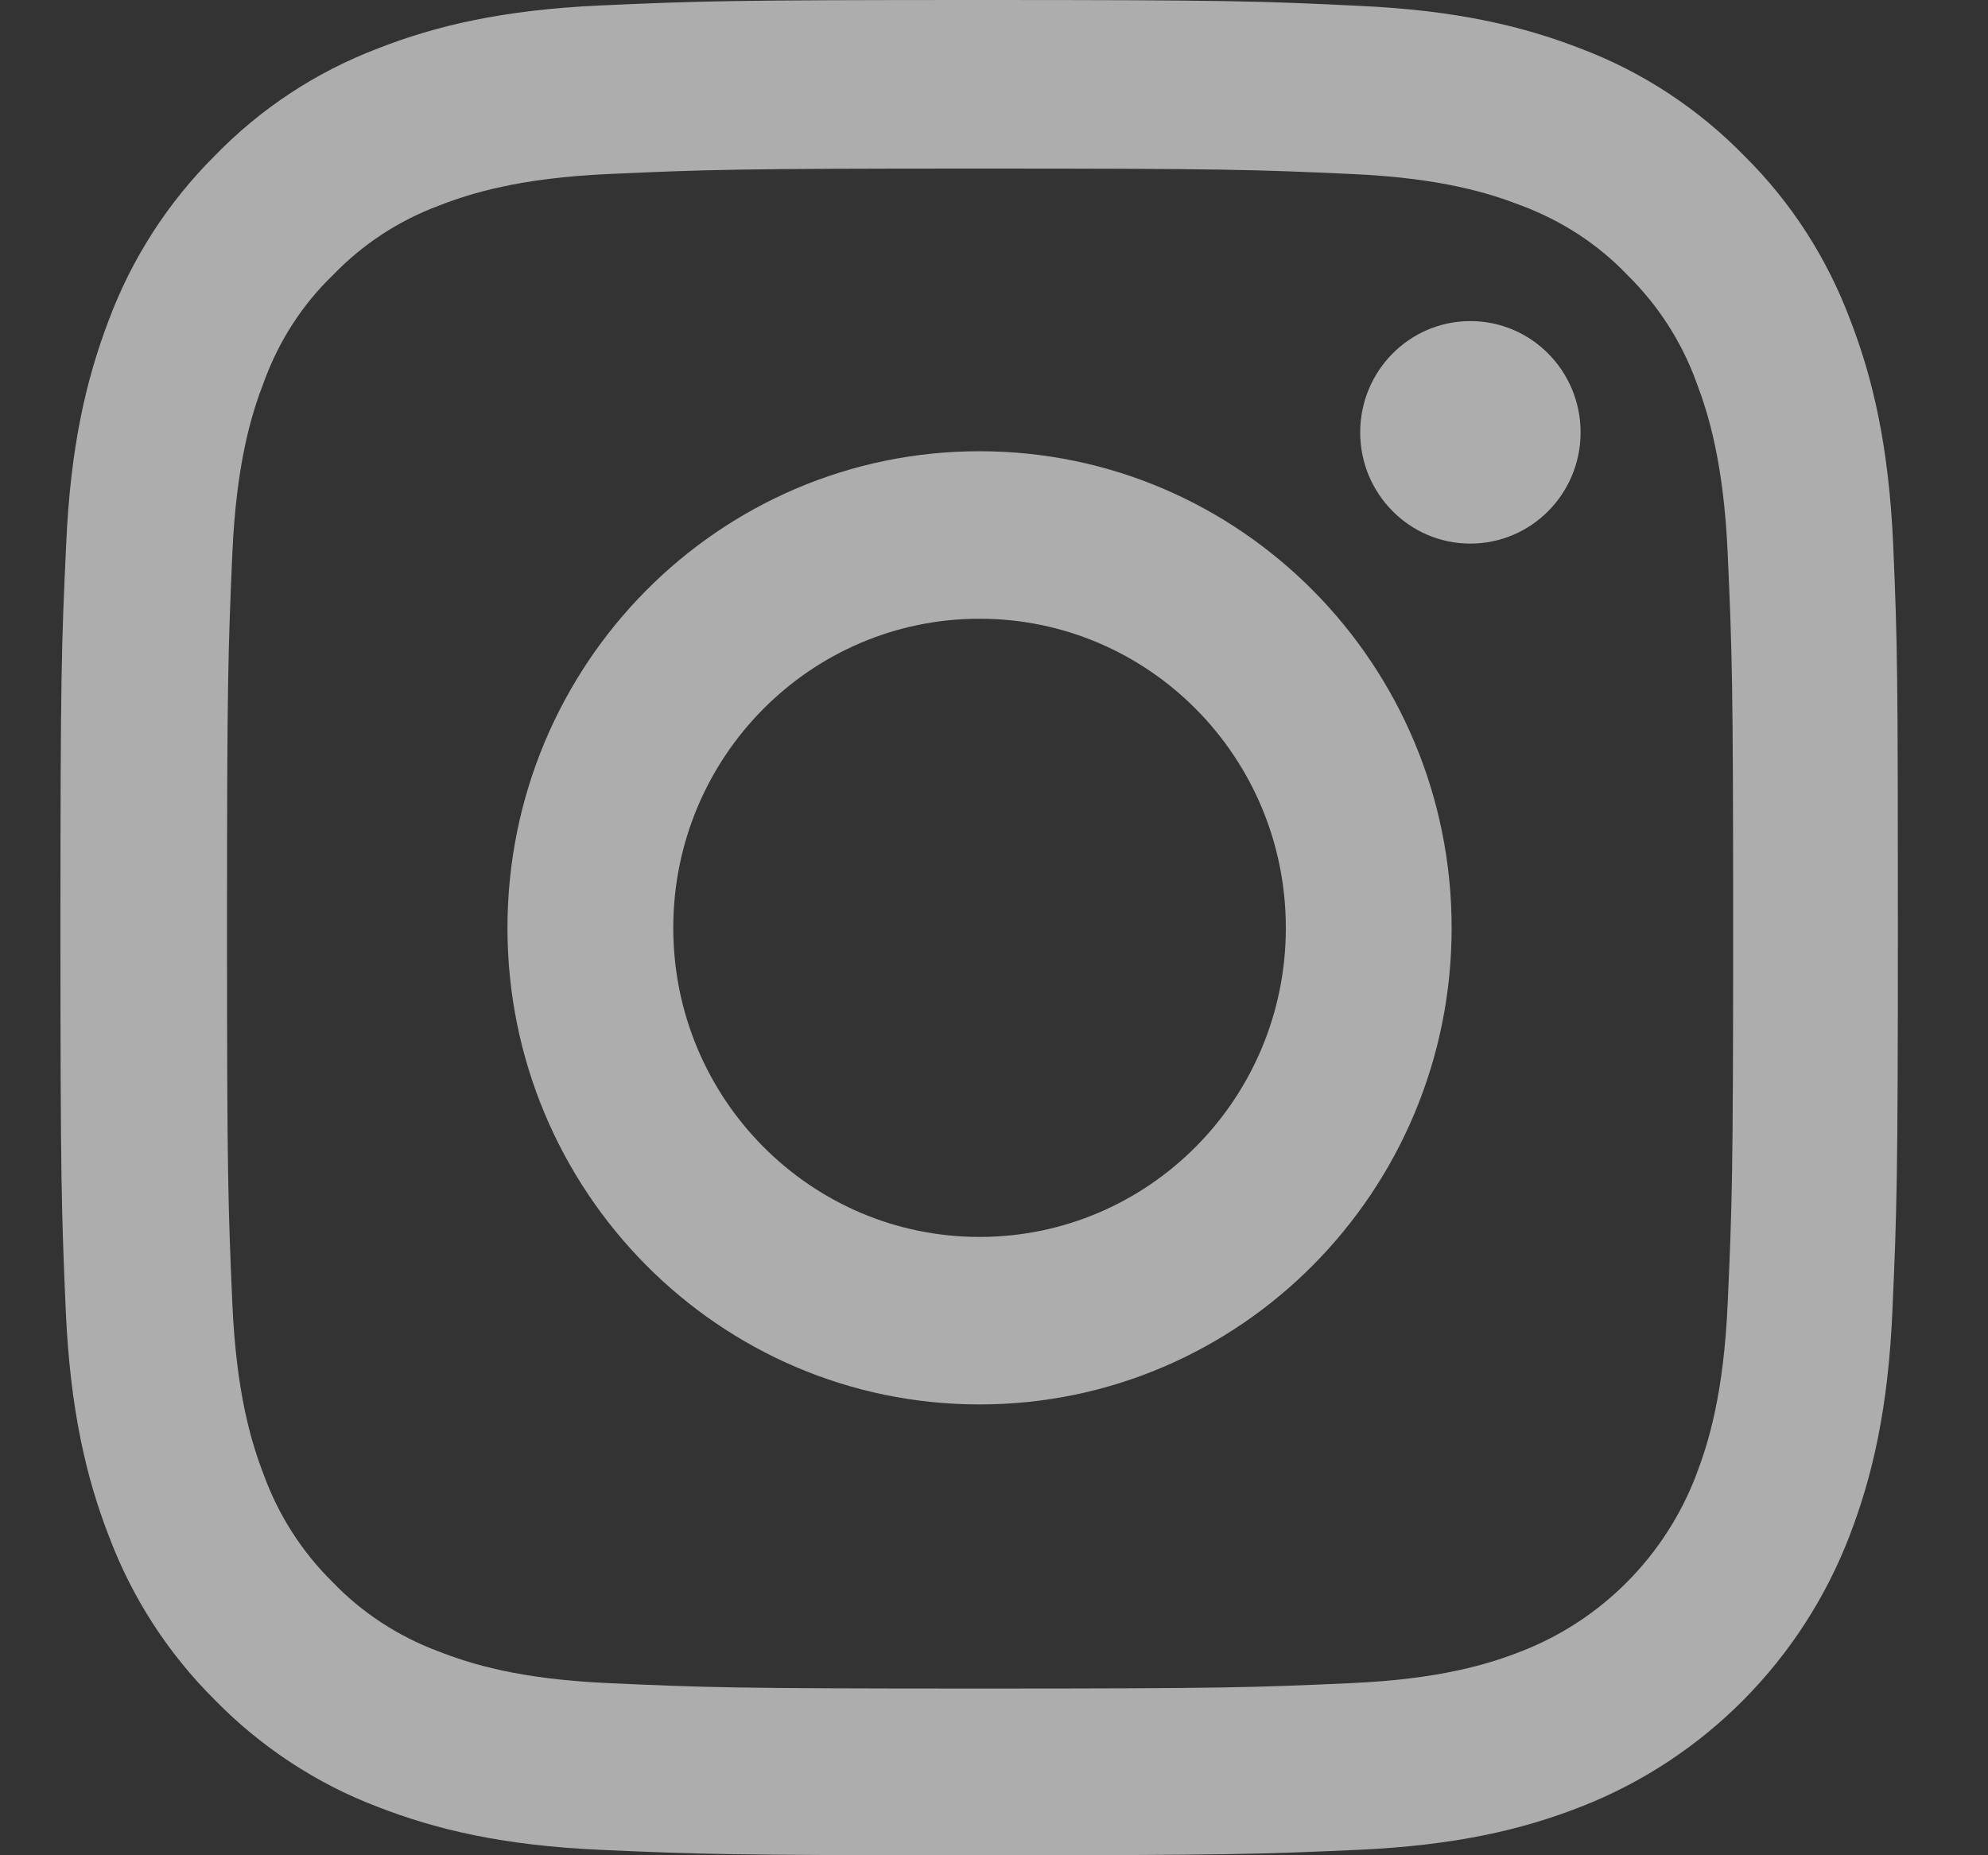
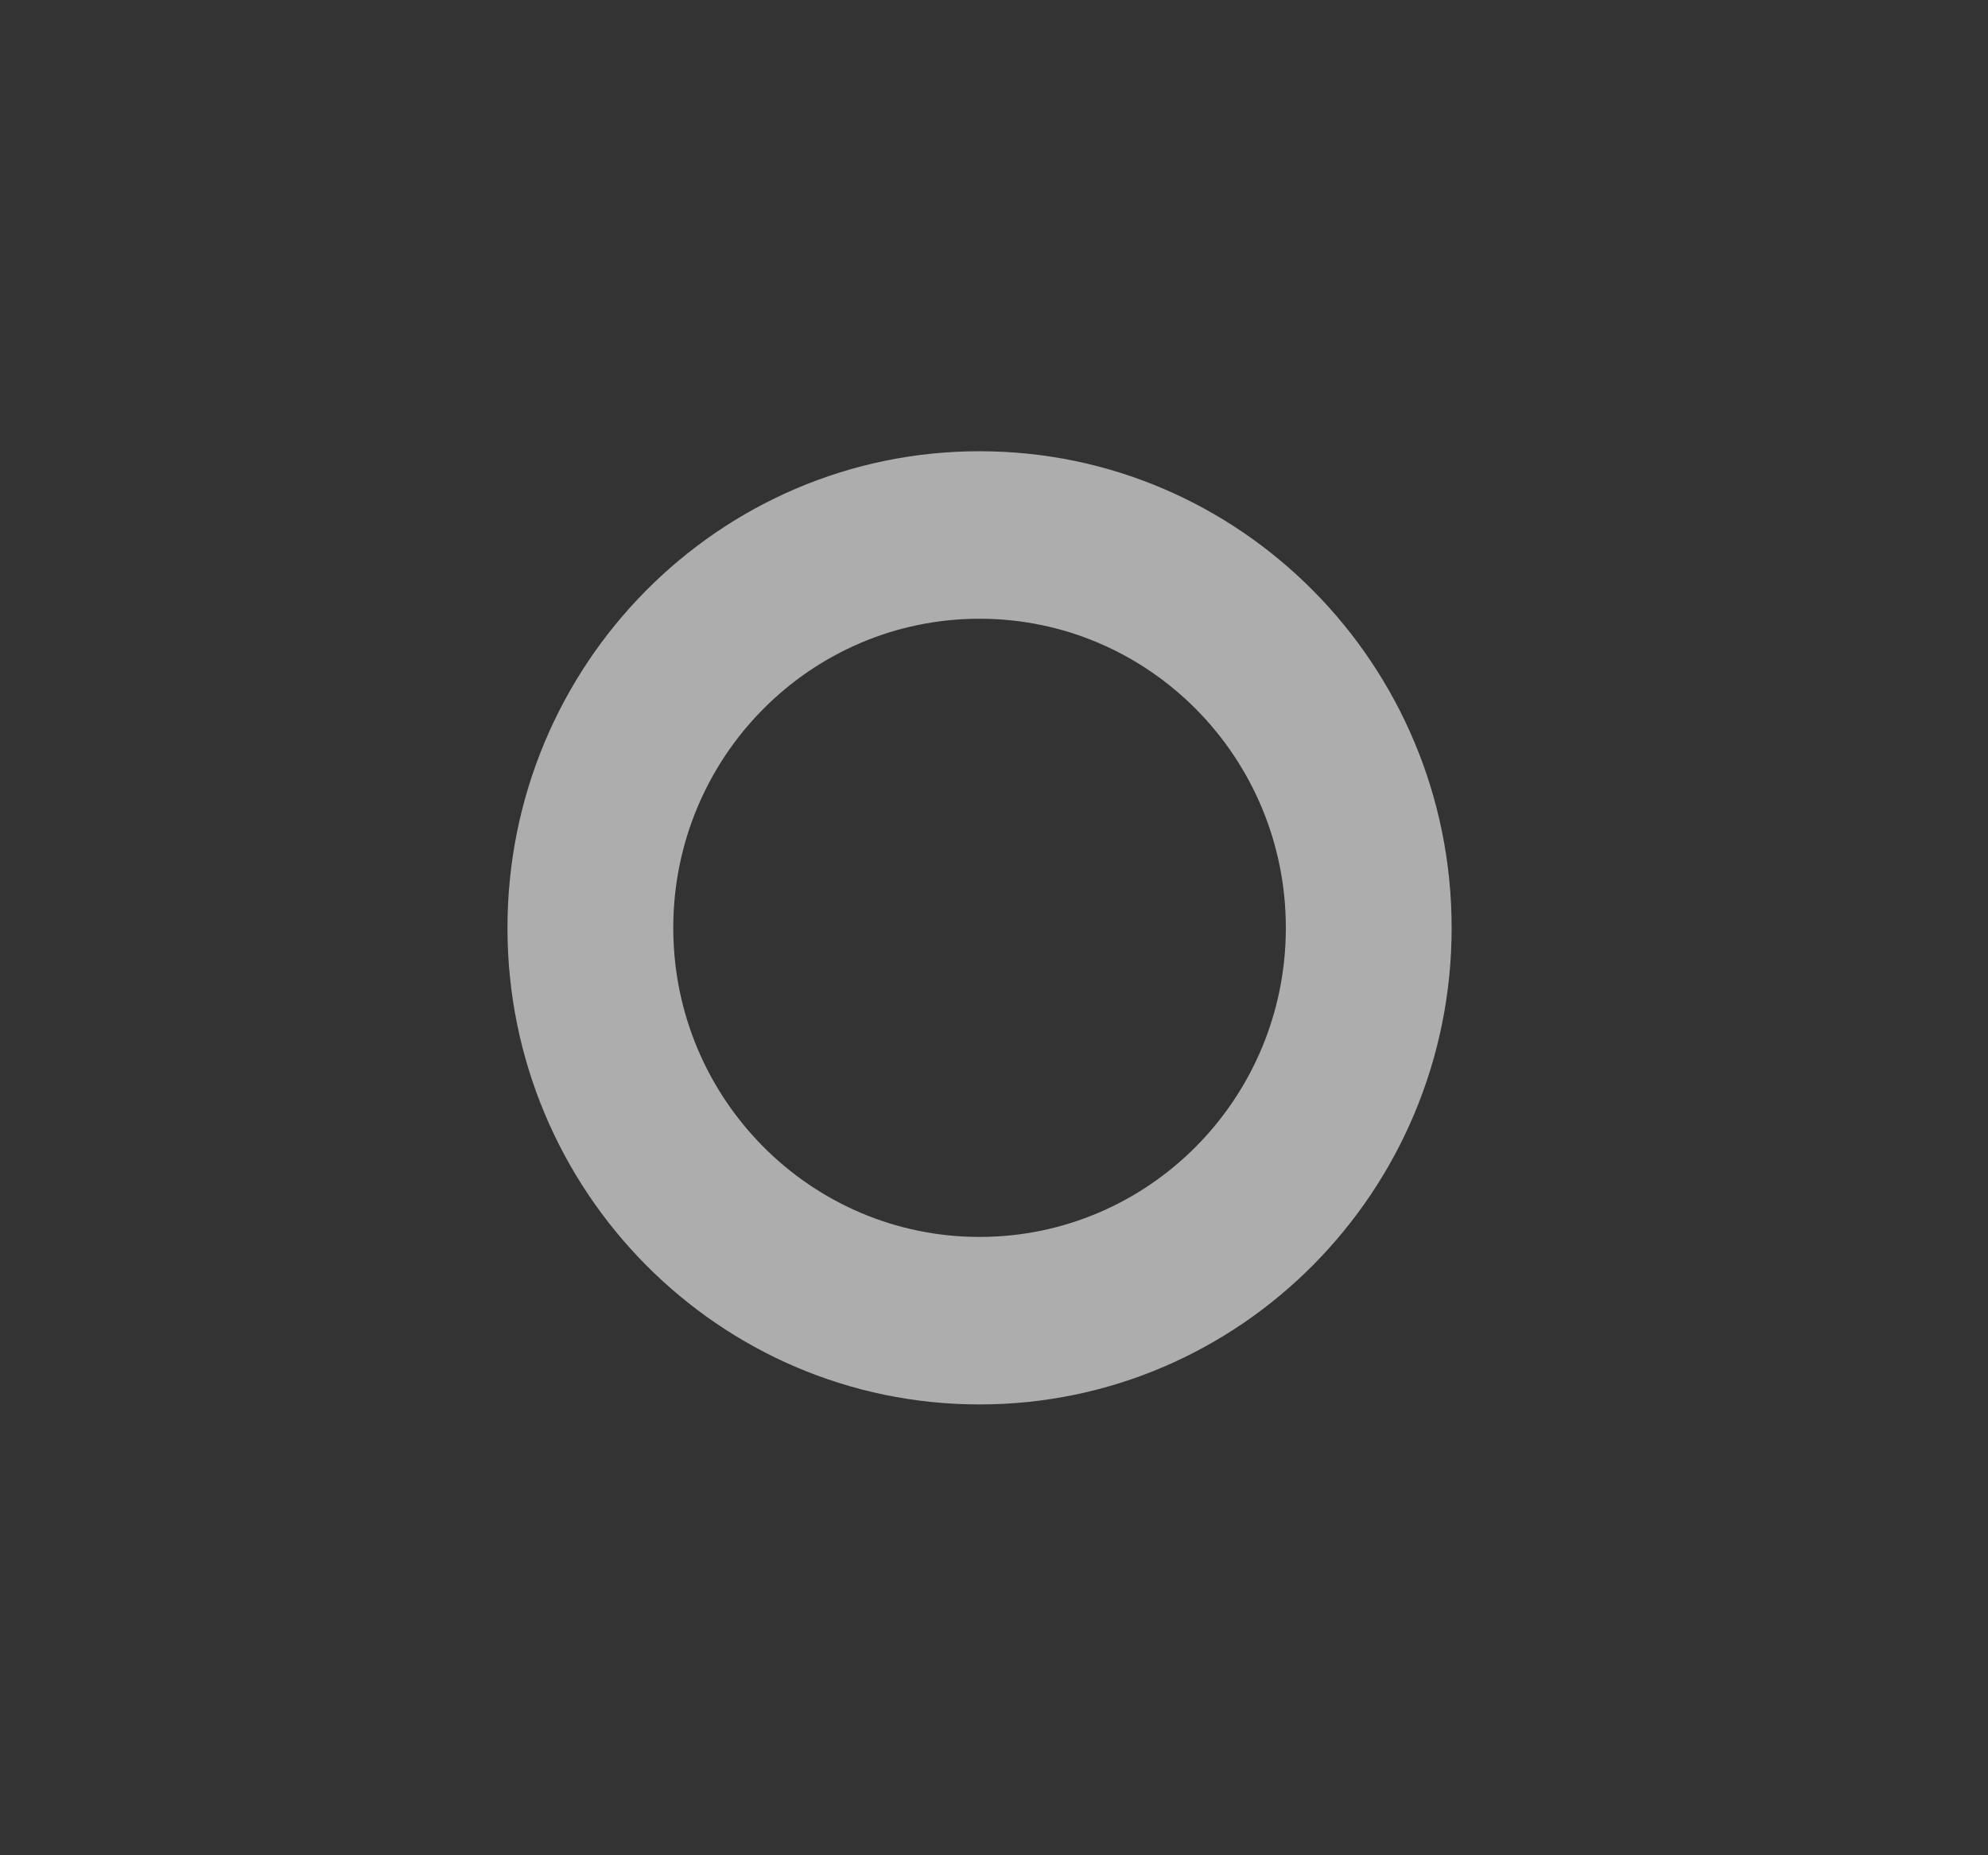
<svg xmlns="http://www.w3.org/2000/svg" width="15" height="14" viewBox="0 0 15 14" fill="none">
  <rect x="0" y="0" width="15" height="14" fill="#333333" stroke="none" />
-   <path d="M14.285 4.116C14.252 3.372 14.133 2.861 13.962 2.418C13.786 1.947 13.515 1.526 13.161 1.176C12.814 0.82 12.394 0.544 11.933 0.369C11.492 0.197 10.988 0.077 10.251 0.044C9.509 0.008 9.273 0 7.39 0C5.508 0 5.272 0.008 4.533 0.041C3.796 0.074 3.289 0.194 2.85 0.366C2.384 0.544 1.967 0.818 1.62 1.176C1.268 1.526 0.995 1.95 0.821 2.415C0.651 2.861 0.531 3.369 0.499 4.113C0.464 4.863 0.456 5.101 0.456 7.001C0.456 8.902 0.464 9.14 0.496 9.887C0.529 10.631 0.648 11.142 0.819 11.585C0.995 12.056 1.268 12.477 1.62 12.827C1.967 13.182 2.387 13.459 2.848 13.634C3.289 13.806 3.793 13.926 4.53 13.959C5.269 13.992 5.505 14 7.388 14C9.271 14 9.506 13.992 10.246 13.959C10.983 13.926 11.489 13.806 11.928 13.634C12.86 13.27 13.597 12.526 13.957 11.585C14.128 11.139 14.247 10.631 14.279 9.887C14.312 9.14 14.32 8.902 14.32 7.001C14.32 5.101 14.317 4.863 14.285 4.116ZM13.036 9.832C13.006 10.516 12.892 10.885 12.798 11.131C12.565 11.741 12.085 12.225 11.481 12.46C11.237 12.556 10.869 12.671 10.194 12.701C9.463 12.734 9.243 12.742 7.393 12.742C5.543 12.742 5.321 12.734 4.592 12.701C3.915 12.671 3.549 12.556 3.305 12.46C3.005 12.348 2.731 12.17 2.509 11.938C2.279 11.711 2.103 11.437 1.992 11.134C1.897 10.888 1.783 10.516 1.753 9.835C1.721 9.096 1.713 8.875 1.713 7.007C1.713 5.139 1.721 4.915 1.753 4.179C1.783 3.495 1.897 3.126 1.992 2.88C2.103 2.576 2.279 2.3 2.512 2.076C2.736 1.843 3.007 1.666 3.308 1.553C3.552 1.458 3.92 1.343 4.595 1.313C5.326 1.28 5.546 1.272 7.396 1.272C9.249 1.272 9.468 1.28 10.197 1.313C10.874 1.343 11.24 1.458 11.484 1.553C11.784 1.666 12.058 1.843 12.28 2.076C12.51 2.303 12.687 2.576 12.798 2.88C12.892 3.126 13.006 3.498 13.036 4.179C13.069 4.917 13.077 5.139 13.077 7.007C13.077 8.875 13.069 9.094 13.036 9.832Z" fill="white" fill-opacity="0.6" />
  <path d="M7.391 3.405C5.424 3.405 3.829 5.016 3.829 7.002C3.829 8.987 5.424 10.598 7.391 10.598C9.358 10.598 10.953 8.987 10.953 7.002C10.953 5.016 9.358 3.405 7.391 3.405ZM7.391 9.334C6.115 9.334 5.08 8.29 5.08 7.002C5.08 5.713 6.115 4.669 7.391 4.669C8.667 4.669 9.702 5.713 9.702 7.002C9.702 8.29 8.667 9.334 7.391 9.334Z" fill="white" fill-opacity="0.6" />
-   <path d="M11.926 3.263C11.926 3.726 11.554 4.102 11.094 4.102C10.635 4.102 10.263 3.726 10.263 3.263C10.263 2.799 10.635 2.423 11.094 2.423C11.554 2.423 11.926 2.799 11.926 3.263Z" fill="white" fill-opacity="0.6" />
</svg>